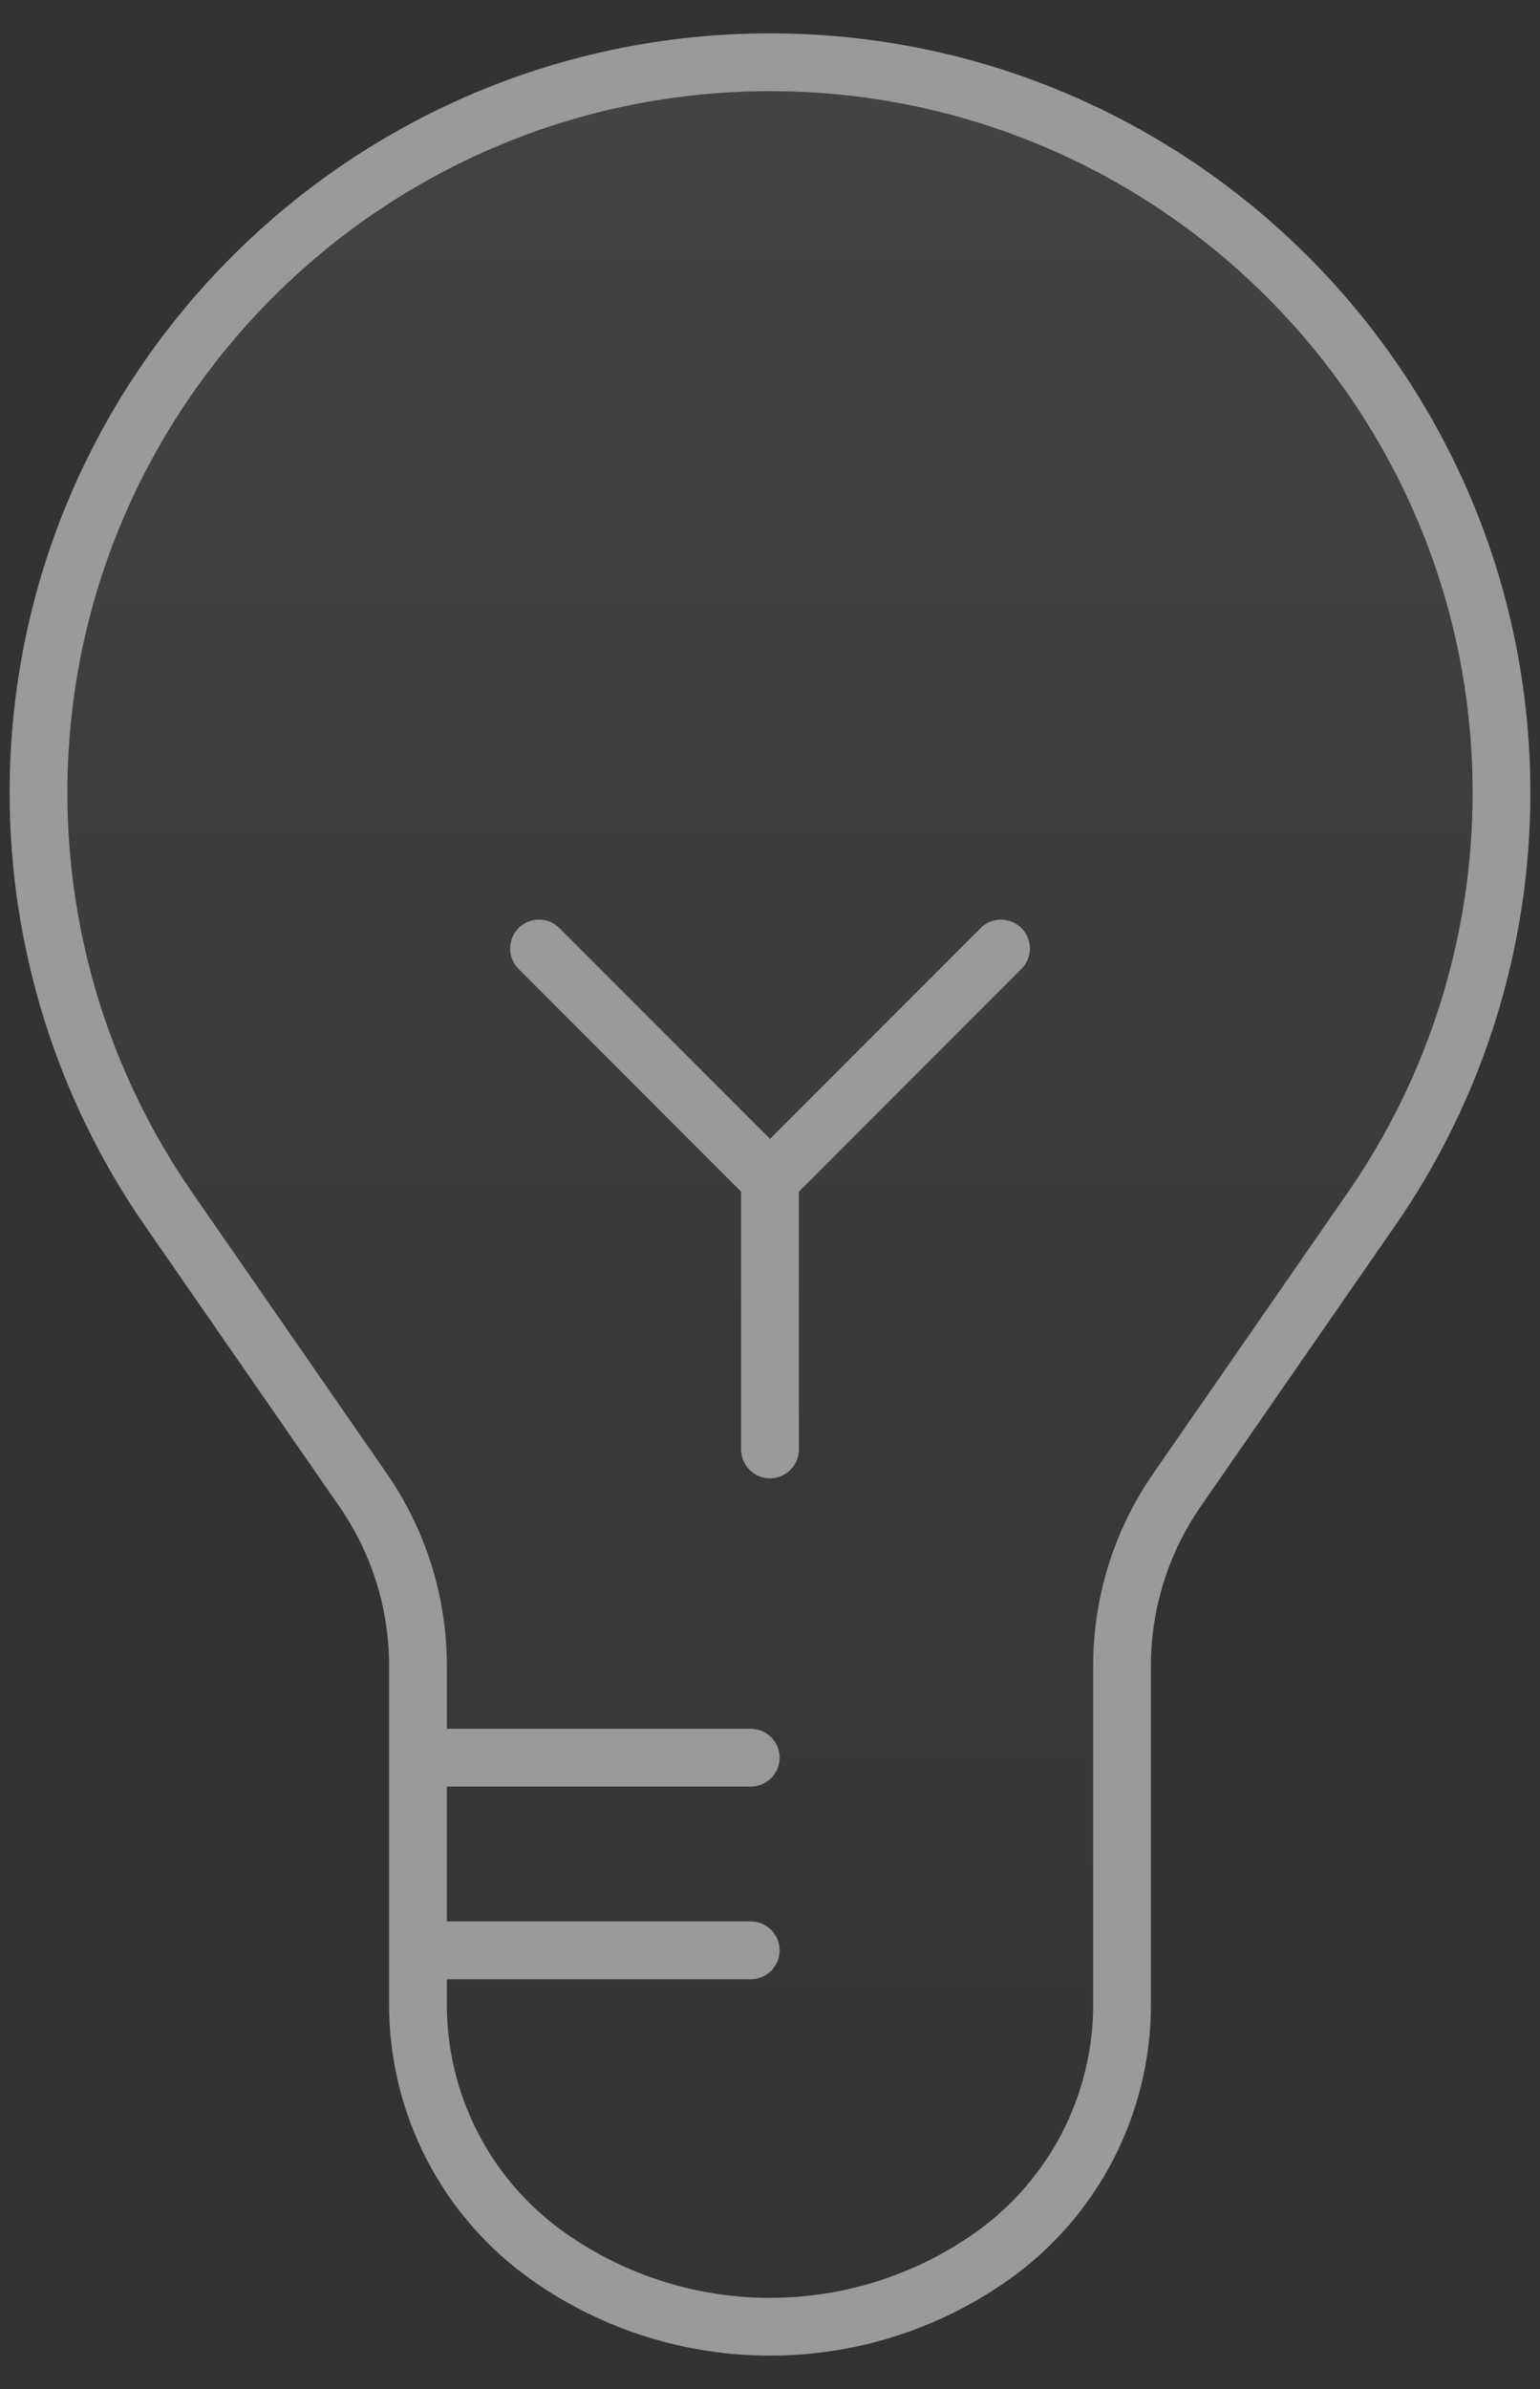
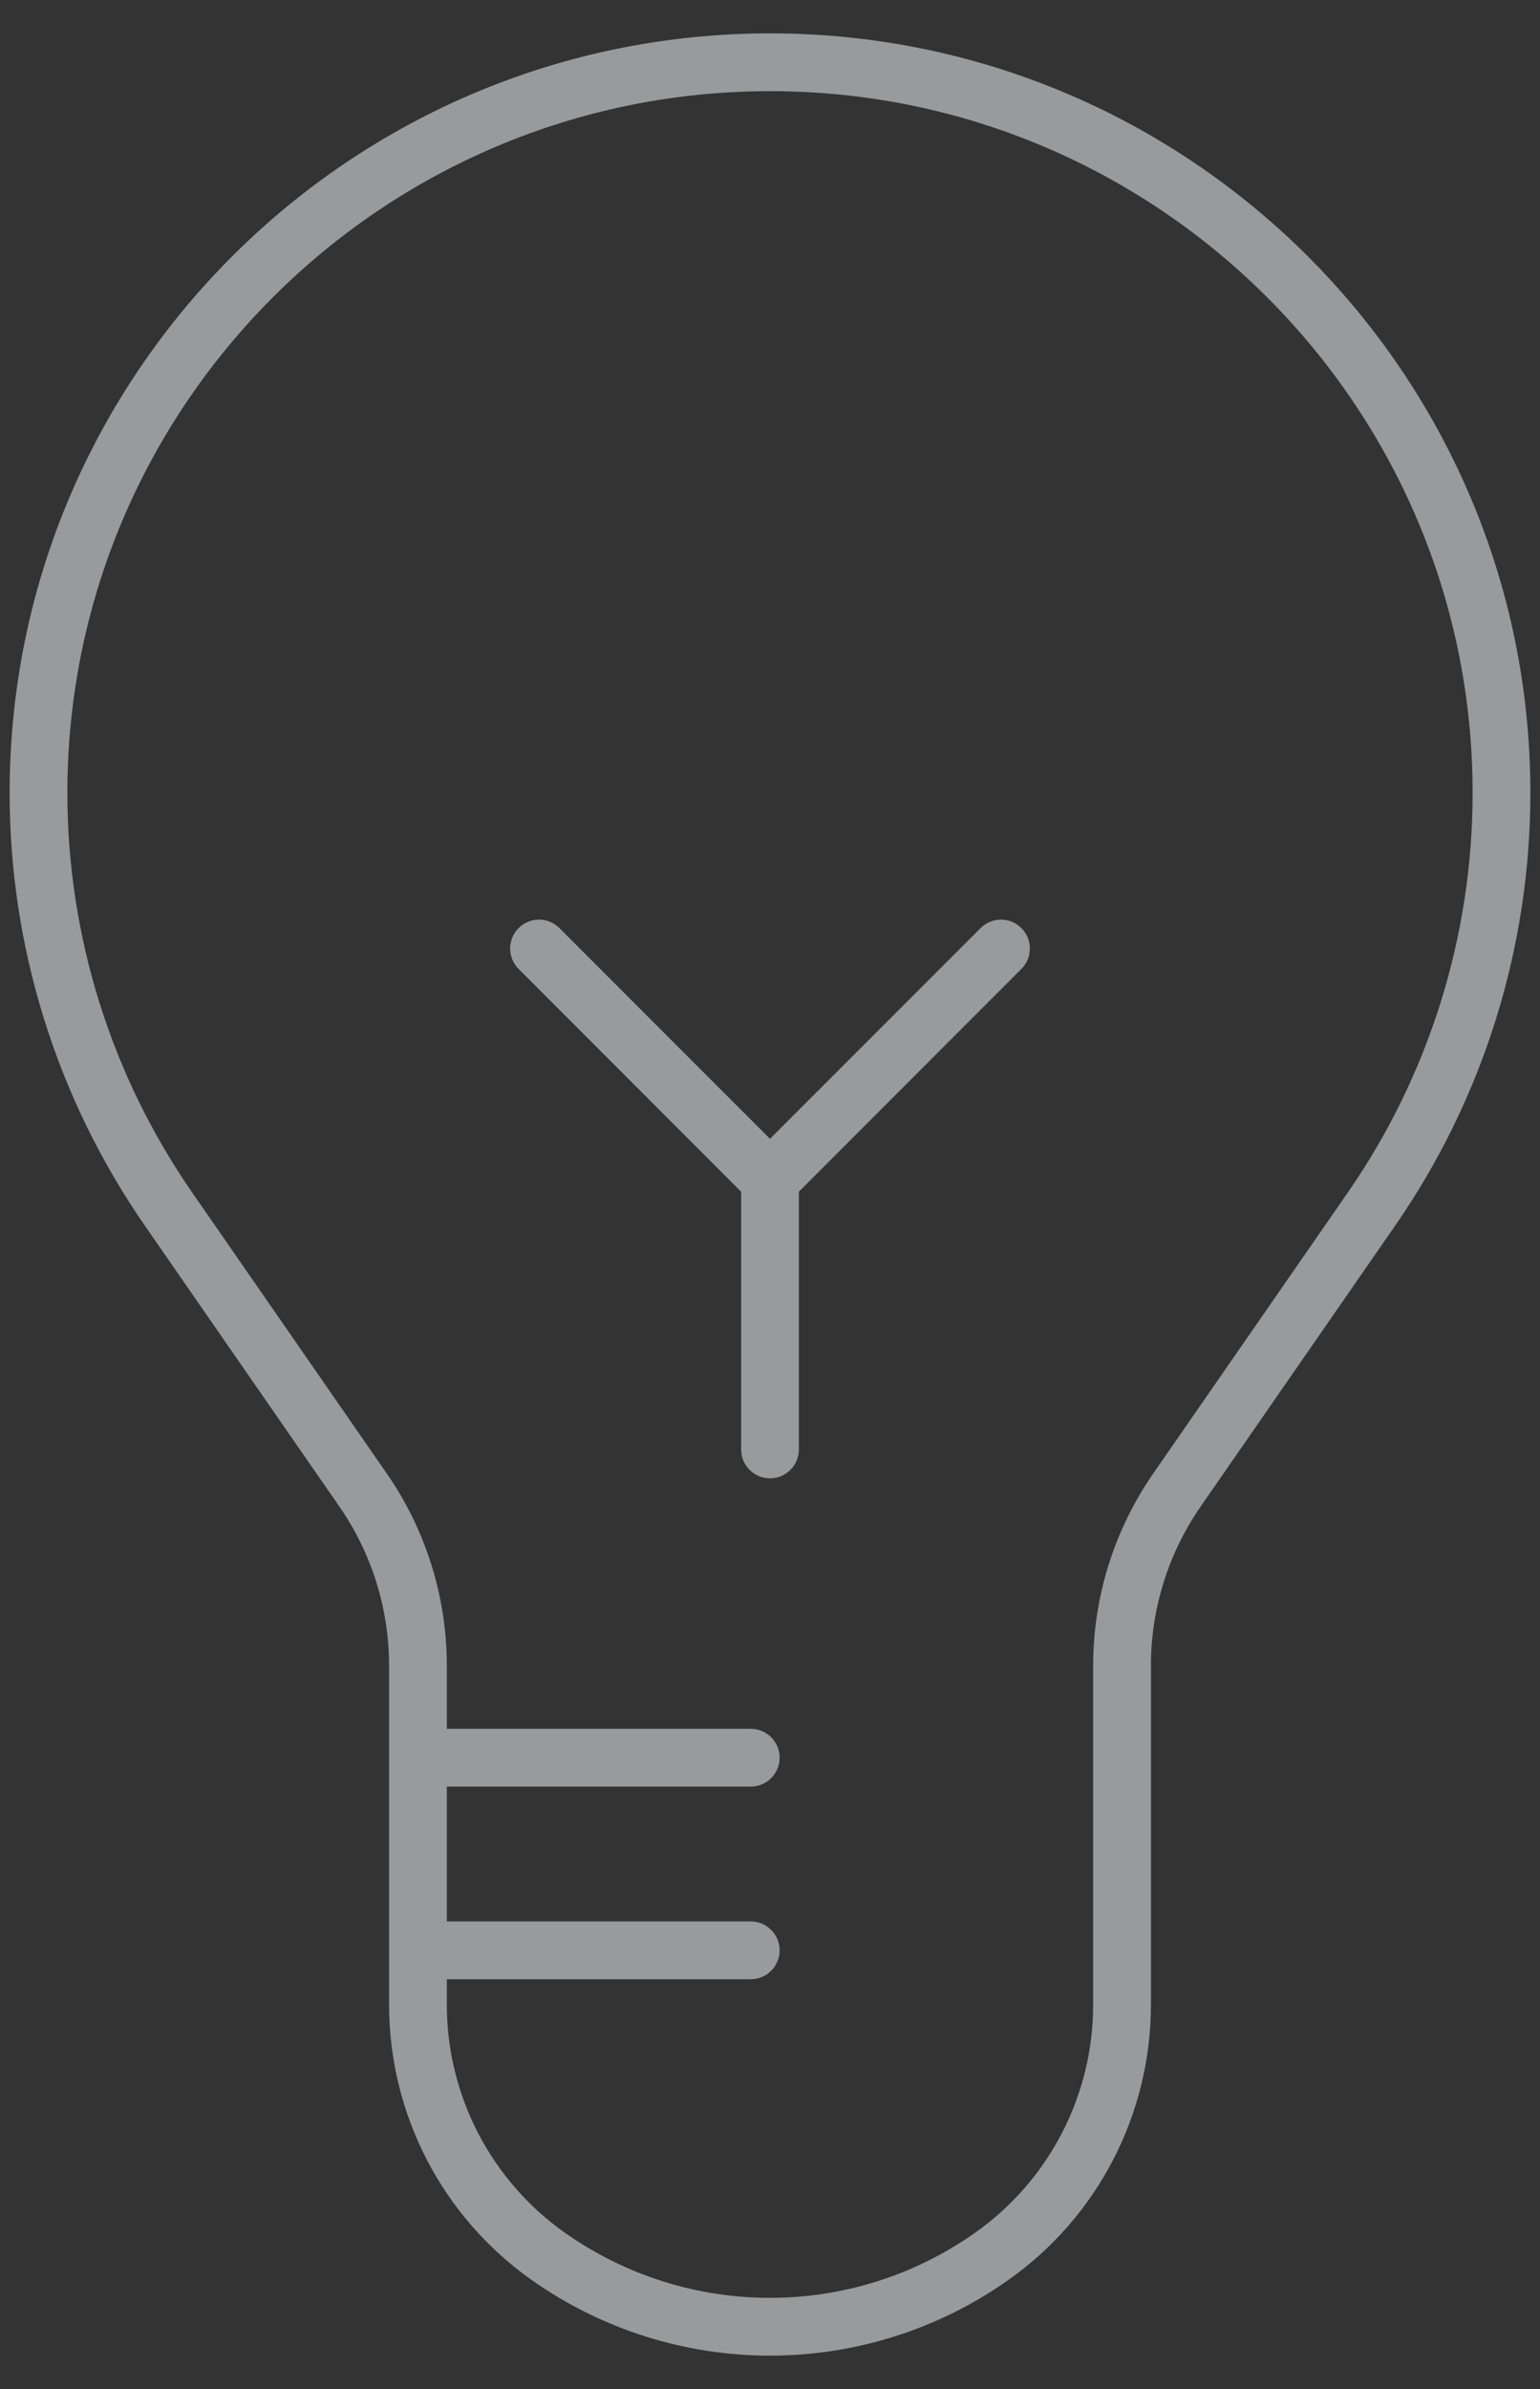
<svg xmlns="http://www.w3.org/2000/svg" width="40" height="62" viewBox="0 0 40 62" fill="none">
  <rect x="0" y="0" width="40" height="62" fill="#333333" stroke="none" />
-   <path d="M9.431 38.055L4.376 30.761C2.178 27.589 1 23.821 1 19.961C1 9.489 9.528 1 20 1C30.472 1 39 9.489 39 19.961C39 23.821 37.822 27.589 35.624 30.761L30.569 38.055C29.641 39.394 29.144 40.984 29.144 42.612L29.144 51.41C29.144 54.009 27.88 56.446 25.756 57.944C22.304 60.376 17.696 60.376 14.244 57.944C12.12 56.446 10.856 54.009 10.856 51.41L10.856 42.612C10.856 40.984 10.359 39.394 9.431 38.055Z" fill="url(#paint0_linear_38_362)" fill-opacity="0.08" />
  <path fill-rule="evenodd" clip-rule="evenodd" d="M13.812 59.173C11.488 57.535 10.106 54.87 10.106 52.026L10.106 43.228C10.106 41.752 9.656 40.312 8.815 39.099L3.76 31.805C1.475 28.507 0.25 24.59 0.25 20.577C0.25 9.689 9.116 0.866 20 0.866C30.884 0.866 39.75 9.689 39.75 20.577C39.75 24.59 38.526 28.507 36.24 31.805L31.185 39.099C30.345 40.312 29.894 41.752 29.894 43.228V52.026C29.894 54.87 28.512 57.535 26.188 59.173C22.477 61.788 17.523 61.788 13.812 59.173ZM25.324 57.947C27.249 56.59 28.394 54.382 28.394 52.026V43.228C28.394 41.447 28.938 39.708 29.952 38.244L35.007 30.95C37.119 27.903 38.25 24.284 38.25 20.577C38.25 10.522 30.06 2.366 20 2.366C9.94 2.366 1.75 10.522 1.75 20.577C1.75 24.284 2.881 27.903 4.993 30.95L10.048 38.244C11.062 39.708 11.606 41.447 11.606 43.228V44.866H19.5C19.914 44.866 20.25 45.202 20.25 45.616C20.25 46.03 19.914 46.366 19.5 46.366H11.606L11.606 49.866H19.5C19.914 49.866 20.25 50.202 20.25 50.616C20.25 51.03 19.914 51.366 19.5 51.366H11.606V52.026C11.606 54.382 12.751 56.59 14.676 57.947C17.869 60.197 22.131 60.197 25.324 57.947ZM13.47 24.086C13.763 23.793 14.237 23.793 14.53 24.086L20 29.555L25.47 24.086C25.763 23.793 26.237 23.793 26.53 24.086C26.823 24.379 26.823 24.854 26.53 25.146L20.75 30.927V37.616C20.75 38.03 20.414 38.366 20 38.366C19.586 38.366 19.25 38.03 19.25 37.616V30.927L13.47 25.146C13.177 24.854 13.177 24.379 13.47 24.086Z" fill="#999A9B" />
  <defs>
    <linearGradient id="paint0_linear_38_362" x1="20" y1="62" x2="20" y2="1" gradientUnits="userSpaceOnUse">
      <stop stop-color="white" stop-opacity="0" />
      <stop offset="1" stop-color="white" />
    </linearGradient>
  </defs>
</svg>